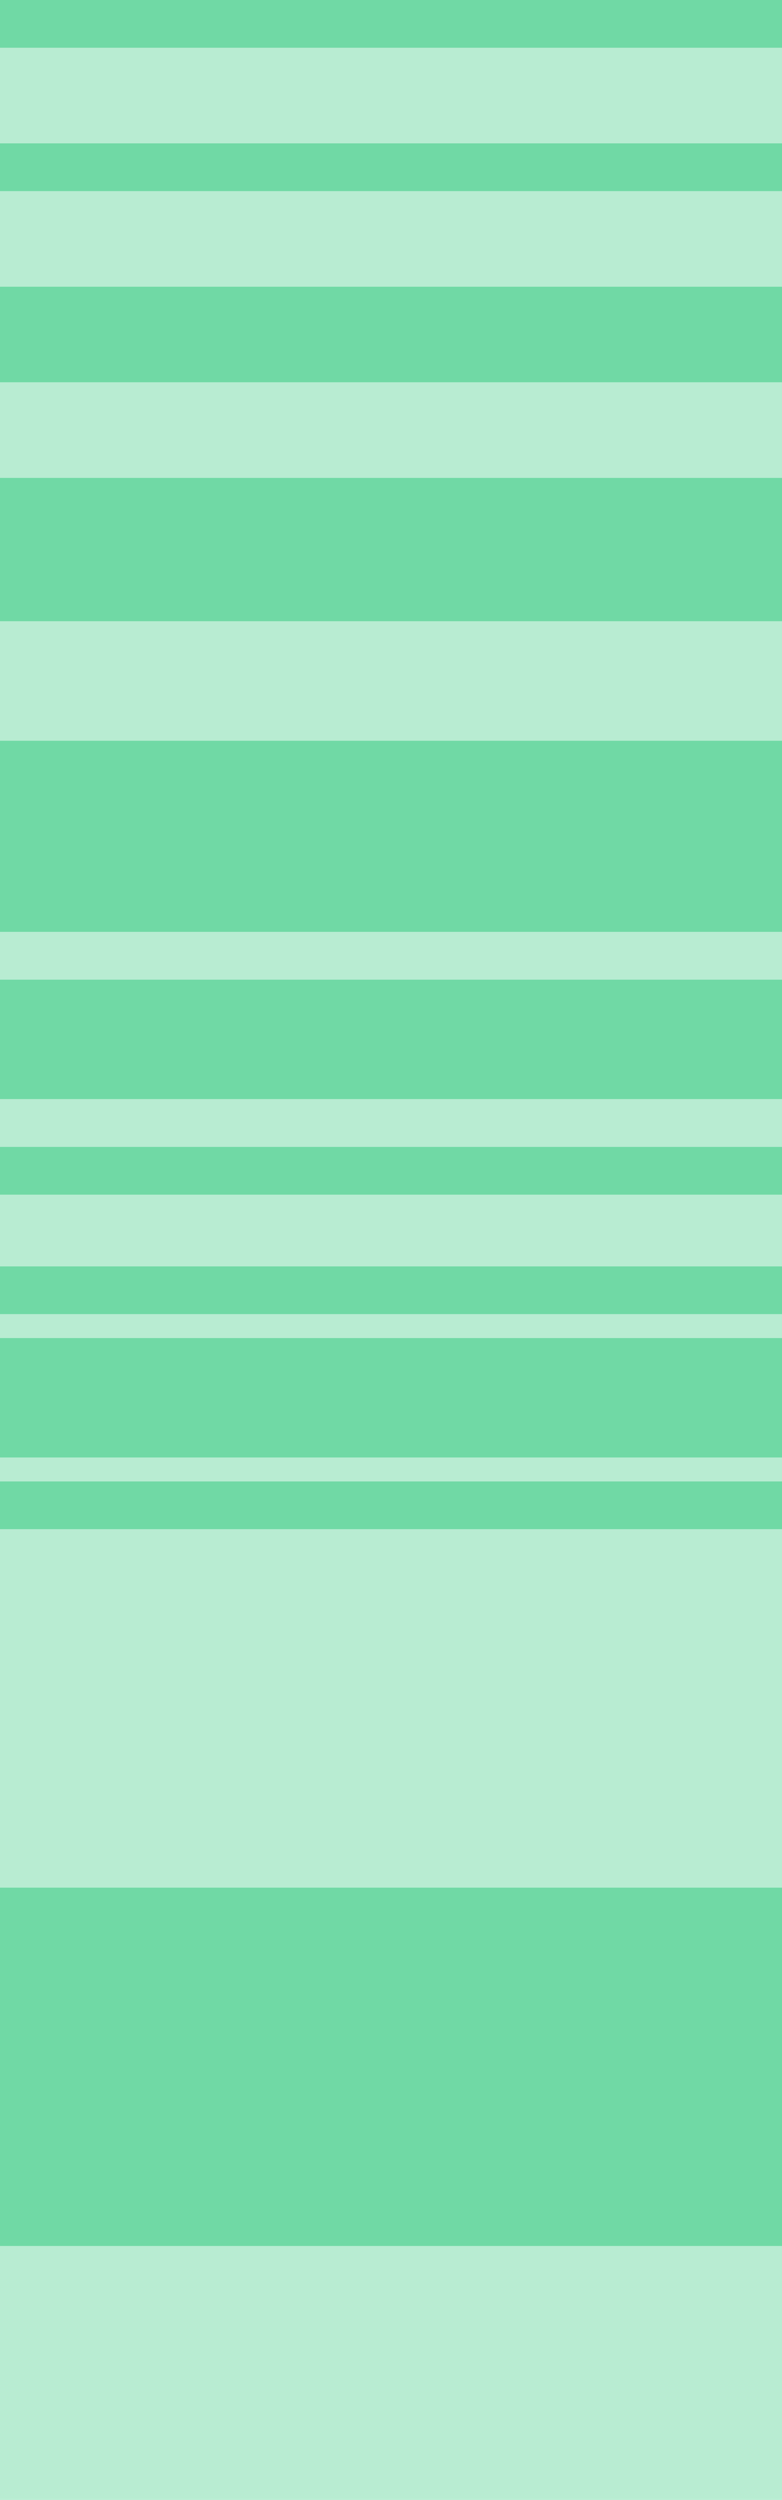
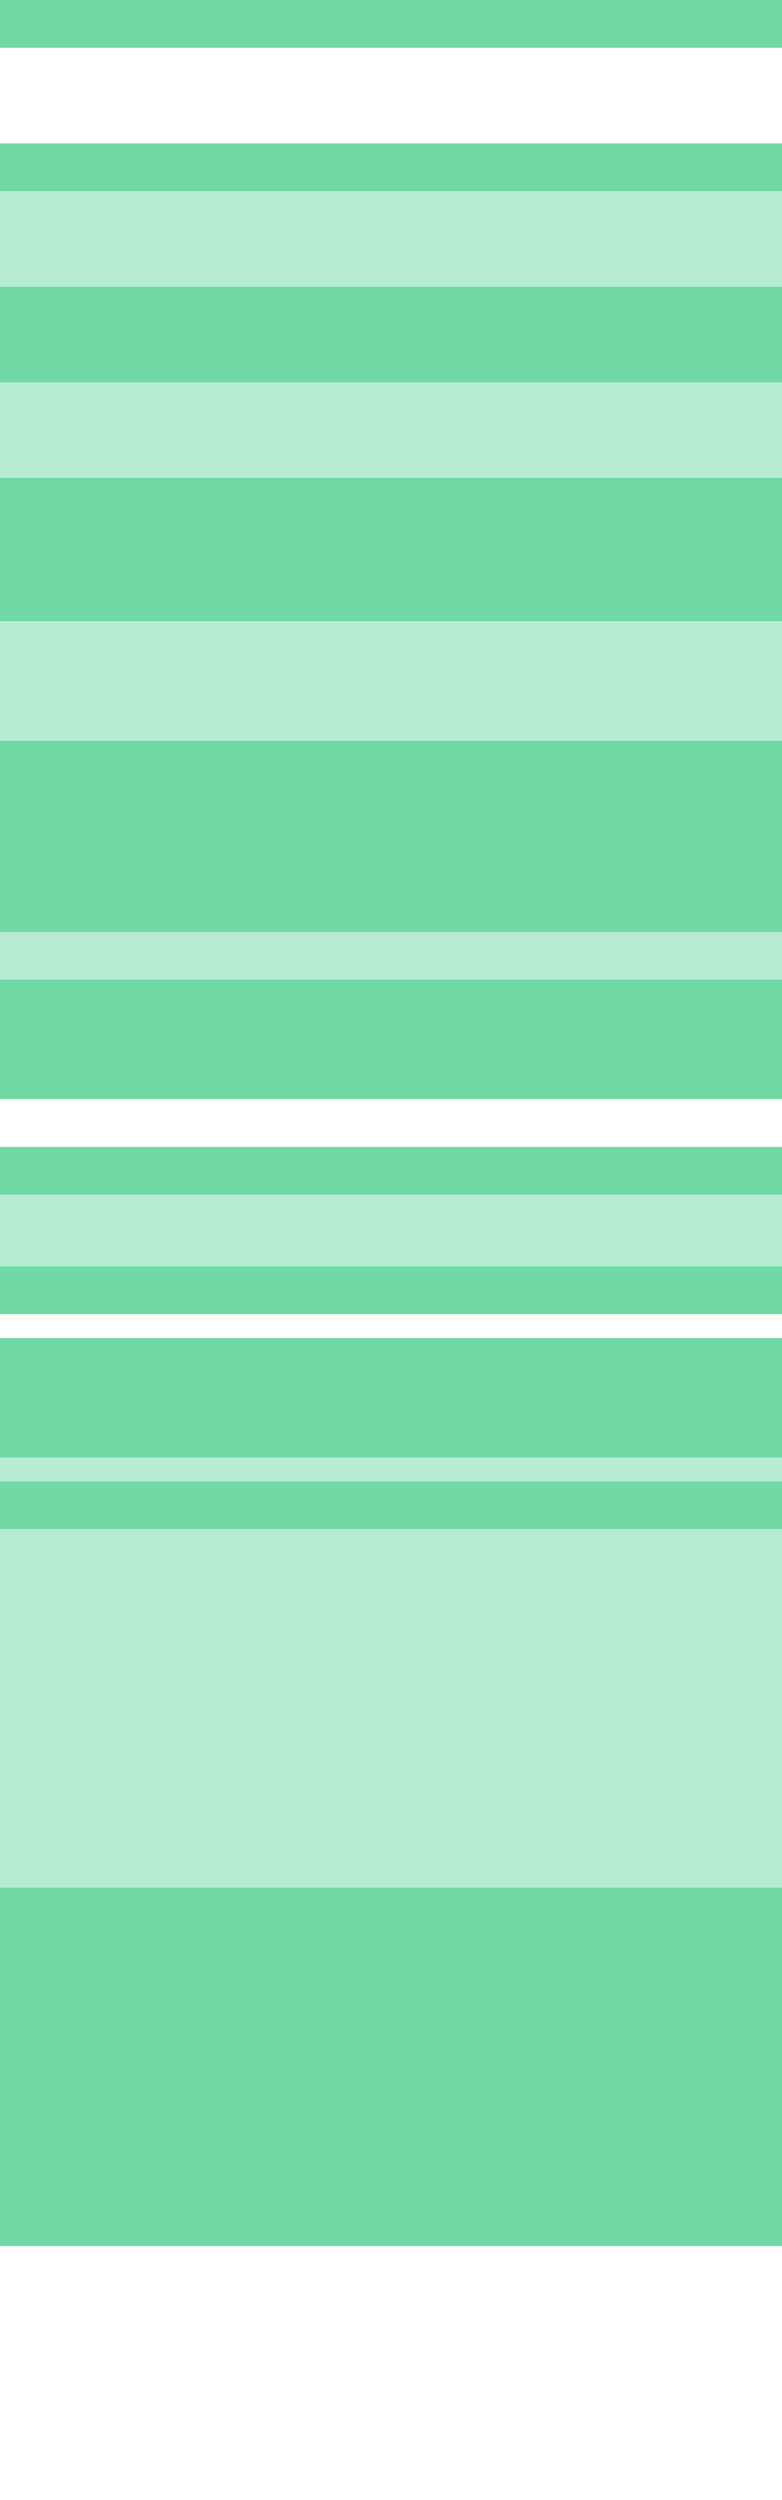
<svg xmlns="http://www.w3.org/2000/svg" width="262px" height="837px" viewBox="0 0 262 837">
  <title>Group 120@1x</title>
  <desc>Created with Sketch.</desc>
  <g id="Дизайн-система-БПС" stroke="none" stroke-width="1" fill="none" fill-rule="evenodd">
    <g id="БПС-Сбербанк-—Дизайн-система" transform="translate(-1183, -8422)" fill="#11BF6A">
      <g id="Group-67" transform="translate(165, 8344)">
        <g id="Group-35" transform="translate(0, 26)">
          <g id="Group-13">
            <g id="Group-120" transform="translate(1018, 52)">
              <rect id="Rectangle" opacity="0.6" x="0" y="0" width="262" height="16" />
-               <rect id="Rectangle-Copy-22" opacity="0.3" x="0" y="16" width="262" height="32" />
              <rect id="Rectangle-Copy-16" opacity="0.6" x="0" y="48" width="262" height="16" />
              <rect id="Rectangle-Copy-15" opacity="0.3" x="0" y="64" width="262" height="32" />
              <rect id="Rectangle-Copy-23" opacity="0.3" x="0" y="128" width="262" height="32" />
              <rect id="Rectangle-Copy-24" opacity="0.6" x="0" y="96" width="262" height="32" />
              <rect id="Rectangle-Copy-17" opacity="0.3" x="0" y="312" width="262" height="16" />
              <rect id="Rectangle-Copy-28" opacity="0.6" x="0" y="328" width="262" height="40" />
-               <rect id="Rectangle-Copy-29" opacity="0.3" x="0" y="368" width="262" height="16" />
              <rect id="Rectangle-Copy-36" opacity="0.3" x="0" y="400" width="262" height="24" />
              <rect id="Rectangle-Copy-18" opacity="0.6" x="0" y="384" width="262" height="16" />
              <rect id="Rectangle-Copy-35" opacity="0.6" x="0" y="424" width="262" height="16" />
              <rect id="Rectangle-Copy-27" opacity="0.6" x="0" y="448" width="262" height="40" />
              <rect id="Rectangle-Copy-31" opacity="0.3" x="0" y="512" width="262" height="120" />
-               <rect id="Rectangle-Copy-33" opacity="0.3" x="0" y="752" width="262" height="85" />
              <rect id="Rectangle-Copy-30" opacity="0.6" x="0" y="496" width="262" height="16" />
              <rect id="Rectangle-Copy-32" opacity="0.6" x="0" y="632" width="262" height="120" />
              <rect id="Rectangle-Copy-19" opacity="0.6" x="0" y="160" width="262" height="48" />
              <rect id="Rectangle-Copy-20" opacity="0.3" x="0" y="208" width="262" height="40" />
              <rect id="Rectangle-Copy-21" opacity="0.6" x="0" y="248" width="262" height="64" />
-               <rect id="Rectangle-Copy-25" opacity="0.3" x="0" y="440" width="262" height="8" />
              <rect id="Rectangle-Copy-26" opacity="0.3" x="0" y="488" width="262" height="8" />
            </g>
          </g>
        </g>
      </g>
    </g>
  </g>
</svg>